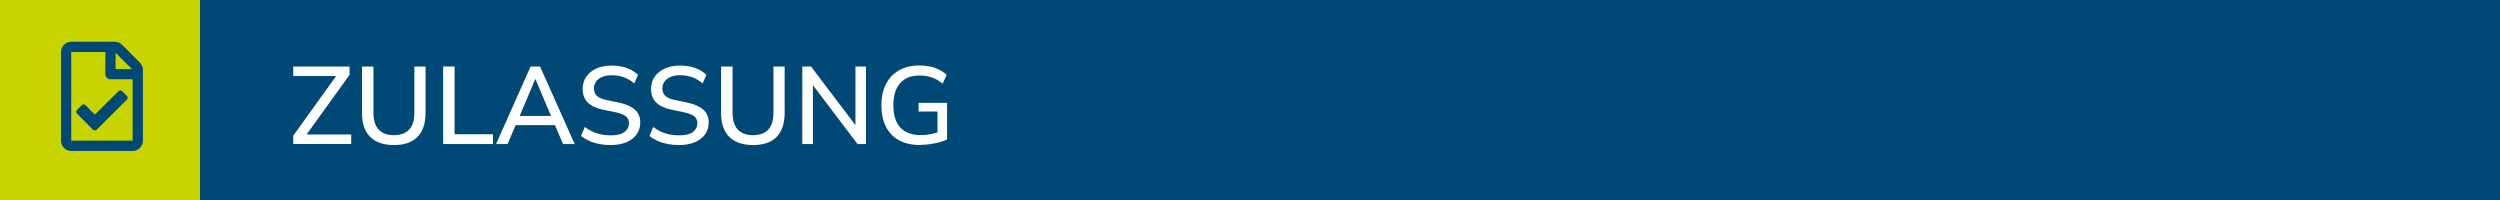
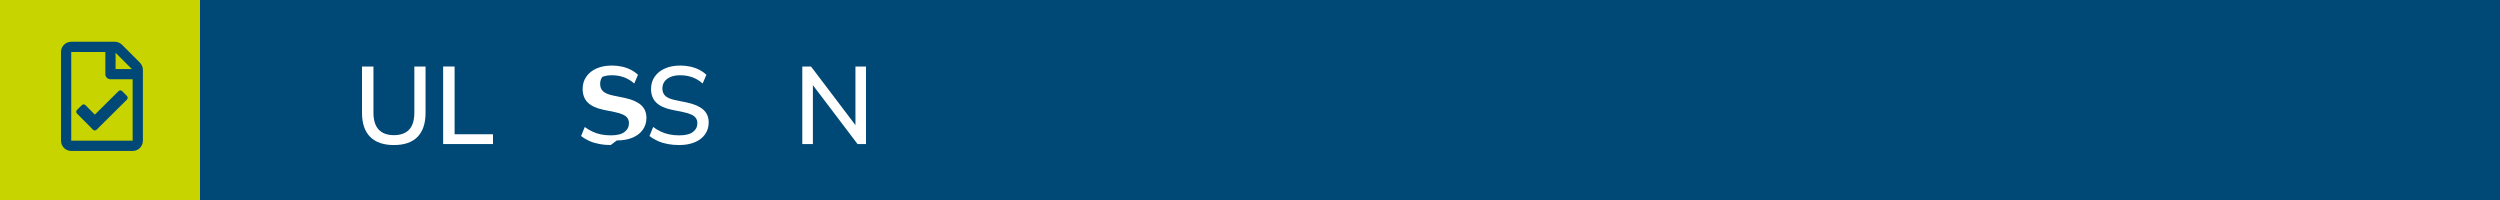
<svg xmlns="http://www.w3.org/2000/svg" id="Ebene_2" viewBox="0 0 500 40">
  <defs>
    <style>.cls-1{fill:#c8d400;}.cls-1,.cls-2,.cls-3{stroke-width:0px;}.cls-2{fill:#fff;}.cls-3{fill:#004876;}</style>
  </defs>
  <g id="Ebene_1-2">
    <rect class="cls-3" width="500" height="40" />
    <rect class="cls-1" width="40" height="40" />
-     <path class="cls-2" d="m58.65,28.81v-1.67l9.13-12.7v.77h-9.13v-1.91h11.26v1.67l-9.15,12.69v-.77h9.48v1.91h-11.59Z" />
    <path class="cls-2" d="m78.78,29.01c-2.07,0-3.65-.54-4.74-1.63-1.09-1.08-1.64-2.69-1.64-4.82v-9.26h2.29v9.22c0,1.51.35,2.64,1.04,3.39.7.75,1.71,1.12,3.05,1.12s2.37-.37,3.06-1.12,1.03-1.88,1.03-3.39v-9.22h2.24v9.26c0,2.13-.54,3.73-1.61,4.82-1.07,1.09-2.65,1.63-4.73,1.63Z" />
    <path class="cls-2" d="m88.63,28.81v-15.51h2.29v13.55h7.68v1.96h-9.97Z" />
-     <path class="cls-2" d="m99.21,28.81l6.91-15.51h1.89l6.93,15.51h-2.33l-1.89-4.4,1.03.62h-9.37l1.01-.62-1.87,4.4h-2.31Zm7.83-12.98l-3.32,7.88-.55-.53h7.77l-.51.53-3.34-7.88h-.04Z" />
-     <path class="cls-2" d="m122.14,29.01c-.81,0-1.57-.07-2.3-.21-.73-.14-1.39-.34-2-.62s-1.15-.6-1.62-.98l.73-1.8c.5.37,1.01.67,1.54.92.53.25,1.09.44,1.69.56.6.12,1.25.19,1.96.19,1.25,0,2.17-.22,2.76-.67.59-.45.89-1.03.89-1.75,0-.4-.09-.73-.28-1.01-.18-.28-.48-.52-.89-.71-.41-.2-.95-.36-1.61-.5l-2.35-.48c-1.39-.29-2.43-.78-3.11-1.45-.68-.67-1.02-1.58-1.02-2.73,0-.94.25-1.76.75-2.46.5-.71,1.18-1.25,2.06-1.63.87-.38,1.88-.57,3.03-.57.7,0,1.38.07,2.01.21.64.14,1.23.35,1.78.63.55.28,1.03.62,1.44,1.01l-.75,1.74c-.63-.56-1.31-.97-2.05-1.24s-1.55-.41-2.46-.41c-.72,0-1.35.11-1.88.33s-.95.53-1.23.92c-.29.4-.43.87-.43,1.41,0,.62.2,1.11.59,1.47.4.37,1.06.65,1.98.84l2.33.48c1.47.31,2.56.79,3.28,1.43.72.65,1.08,1.5,1.08,2.57,0,.89-.24,1.68-.73,2.37s-1.17,1.21-2.05,1.58-1.93.56-3.15.56Z" />
+     <path class="cls-2" d="m122.14,29.01c-.81,0-1.57-.07-2.3-.21-.73-.14-1.39-.34-2-.62s-1.15-.6-1.62-.98l.73-1.8c.5.37,1.01.67,1.54.92.53.25,1.09.44,1.69.56.6.12,1.25.19,1.96.19,1.25,0,2.17-.22,2.76-.67.59-.45.89-1.03.89-1.75,0-.4-.09-.73-.28-1.01-.18-.28-.48-.52-.89-.71-.41-.2-.95-.36-1.61-.5l-2.35-.48c-1.39-.29-2.43-.78-3.11-1.45-.68-.67-1.02-1.58-1.02-2.73,0-.94.25-1.76.75-2.46.5-.71,1.18-1.25,2.06-1.63.87-.38,1.88-.57,3.03-.57.7,0,1.38.07,2.01.21.64.14,1.23.35,1.78.63.55.28,1.03.62,1.44,1.01l-.75,1.74c-.63-.56-1.31-.97-2.05-1.24s-1.55-.41-2.46-.41c-.72,0-1.35.11-1.88.33c-.29.4-.43.87-.43,1.41,0,.62.2,1.11.59,1.47.4.37,1.06.65,1.98.84l2.33.48c1.47.31,2.56.79,3.28,1.43.72.65,1.08,1.5,1.08,2.57,0,.89-.24,1.68-.73,2.37s-1.17,1.21-2.05,1.58-1.93.56-3.15.56Z" />
    <path class="cls-2" d="m135.82,29.01c-.81,0-1.57-.07-2.3-.21-.73-.14-1.39-.34-2-.62s-1.15-.6-1.62-.98l.73-1.8c.5.37,1.01.67,1.54.92.53.25,1.09.44,1.69.56.6.12,1.25.19,1.96.19,1.25,0,2.17-.22,2.76-.67.59-.45.89-1.03.89-1.75,0-.4-.09-.73-.28-1.01-.18-.28-.48-.52-.89-.71-.41-.2-.95-.36-1.61-.5l-2.35-.48c-1.39-.29-2.43-.78-3.11-1.45-.68-.67-1.02-1.58-1.02-2.73,0-.94.25-1.76.75-2.46.5-.71,1.18-1.25,2.06-1.63.87-.38,1.88-.57,3.03-.57.7,0,1.38.07,2.01.21.64.14,1.23.35,1.78.63.55.28,1.03.62,1.44,1.01l-.75,1.74c-.63-.56-1.31-.97-2.05-1.24s-1.55-.41-2.46-.41c-.72,0-1.35.11-1.88.33s-.95.53-1.23.92c-.29.4-.43.87-.43,1.41,0,.62.2,1.11.59,1.47.4.37,1.06.65,1.98.84l2.33.48c1.47.31,2.56.79,3.28,1.43.72.65,1.08,1.5,1.08,2.57,0,.89-.24,1.68-.73,2.37s-1.17,1.21-2.05,1.58-1.93.56-3.15.56Z" />
-     <path class="cls-2" d="m150.6,29.01c-2.07,0-3.65-.54-4.74-1.63-1.09-1.08-1.64-2.69-1.64-4.82v-9.26h2.29v9.22c0,1.51.35,2.64,1.04,3.39.7.75,1.71,1.12,3.05,1.12s2.37-.37,3.06-1.12,1.03-1.88,1.03-3.39v-9.22h2.24v9.26c0,2.13-.54,3.73-1.61,4.82-1.07,1.09-2.65,1.63-4.73,1.63Z" />
    <path class="cls-2" d="m160.46,28.81v-15.51h1.74l9.44,12.45h-.55v-12.45h2.11v15.51h-1.69l-9.44-12.45h.51v12.45h-2.11Z" />
-     <path class="cls-2" d="m184.07,29.01c-1.69,0-3.11-.32-4.27-.96-1.16-.64-2.04-1.55-2.63-2.74-.59-1.19-.89-2.6-.89-4.25s.3-3.06.91-4.25c.61-1.19,1.48-2.1,2.62-2.75s2.5-.97,4.1-.97c.73,0,1.43.07,2.09.21.66.14,1.27.35,1.84.63.56.28,1.06.62,1.49,1.04l-.81,1.78c-.69-.59-1.4-1.01-2.14-1.26-.74-.26-1.56-.39-2.45-.39-1.72,0-3.02.52-3.92,1.55s-1.34,2.5-1.34,4.41.46,3.43,1.39,4.44,2.29,1.52,4.11,1.52c.66,0,1.31-.06,1.95-.19.64-.12,1.25-.3,1.84-.54l-.46,1.14v-5.13h-3.78v-1.72h5.7v7.3c-.42.22-.93.41-1.53.57-.59.16-1.22.29-1.87.38-.65.1-1.29.14-1.92.14Z" />
    <path class="cls-3" d="m27.98,12.53l-3.58-3.58c-.38-.38-.9-.6-1.45-.6h-8.7c-1.13,0-2.05.92-2.05,2.05v17.74c0,1.13.92,2.05,2.05,2.05h12.28c1.13,0,2.05-.92,2.05-2.05v-14.16c0-.54-.22-1.06-.6-1.45Zm-1.61,1.28h-3.25v-3.25l3.25,3.25Zm-12.12,14.33V10.4h6.82v4.43c0,.57.46,1.02,1.02,1.02h4.44v12.28h-12.28Zm11.14-8.22l-6.07,6.02c-.2.2-.52.2-.72,0l-3.2-3.23c-.2-.2-.2-.52,0-.72l.97-.96c.2-.2.52-.2.72,0l1.88,1.9,4.74-4.7c.2-.2.52-.2.72,0l.96.97c.2.2.2.52,0,.72h0Z" />
  </g>
</svg>